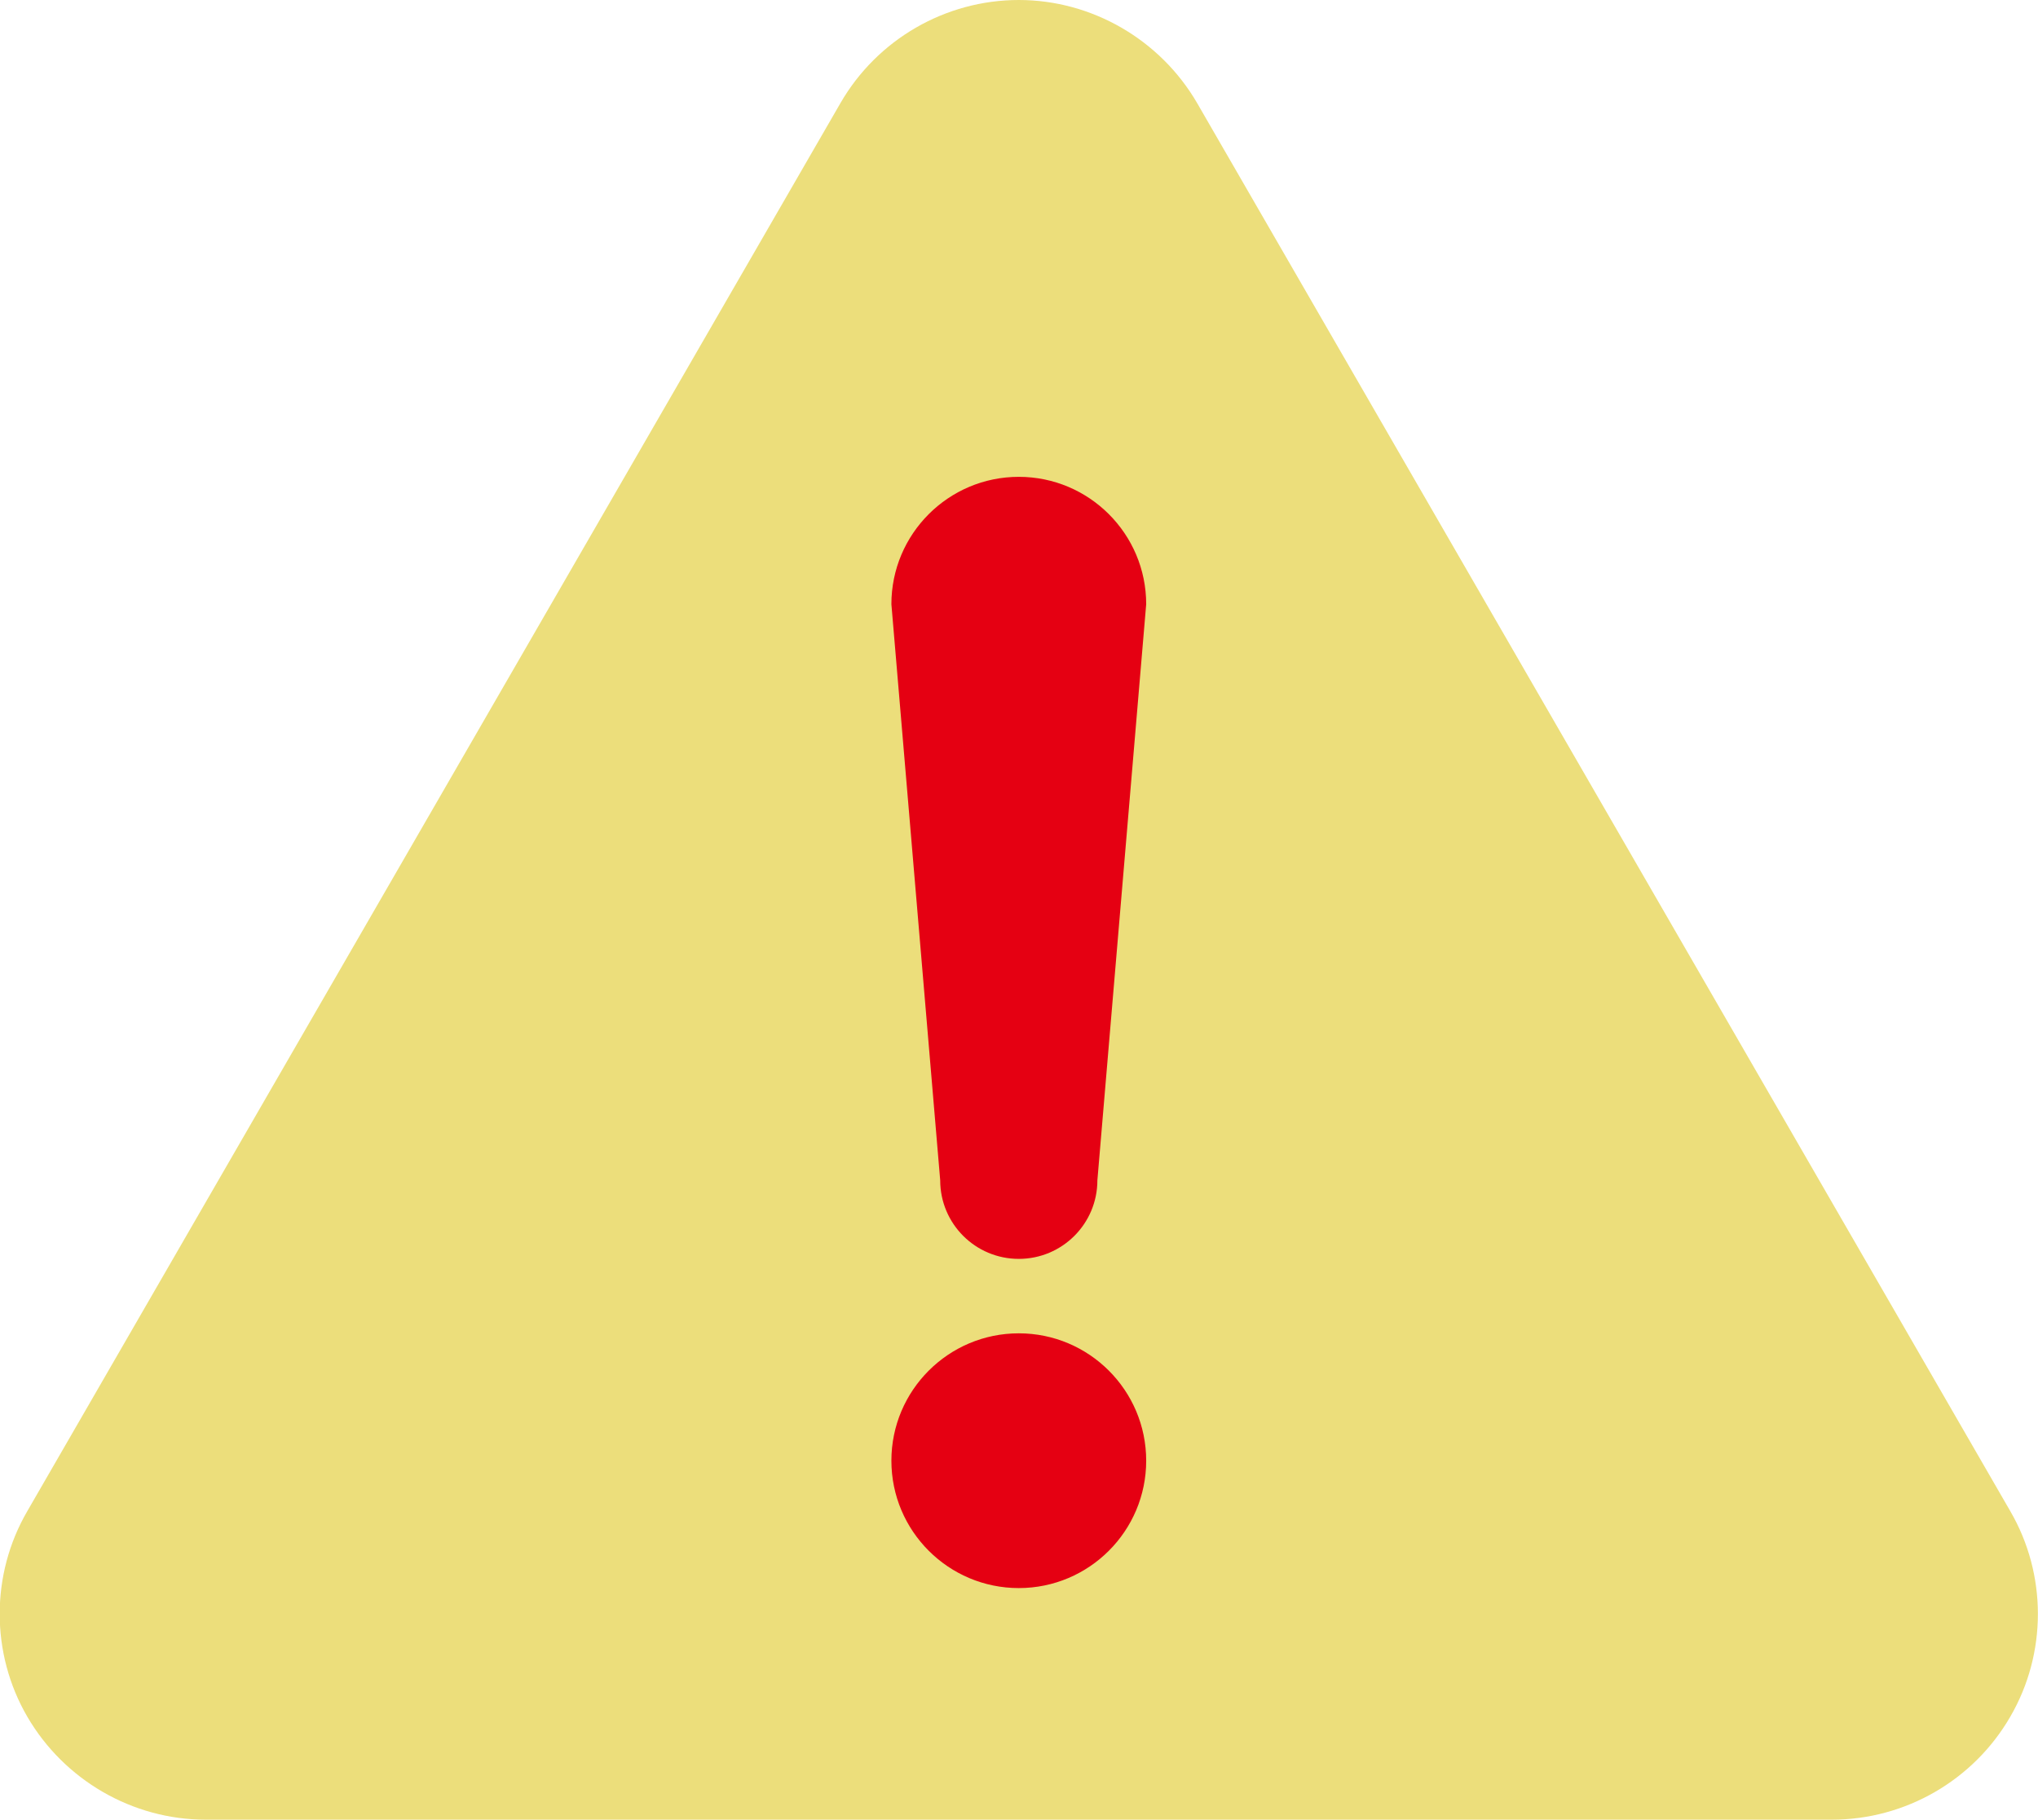
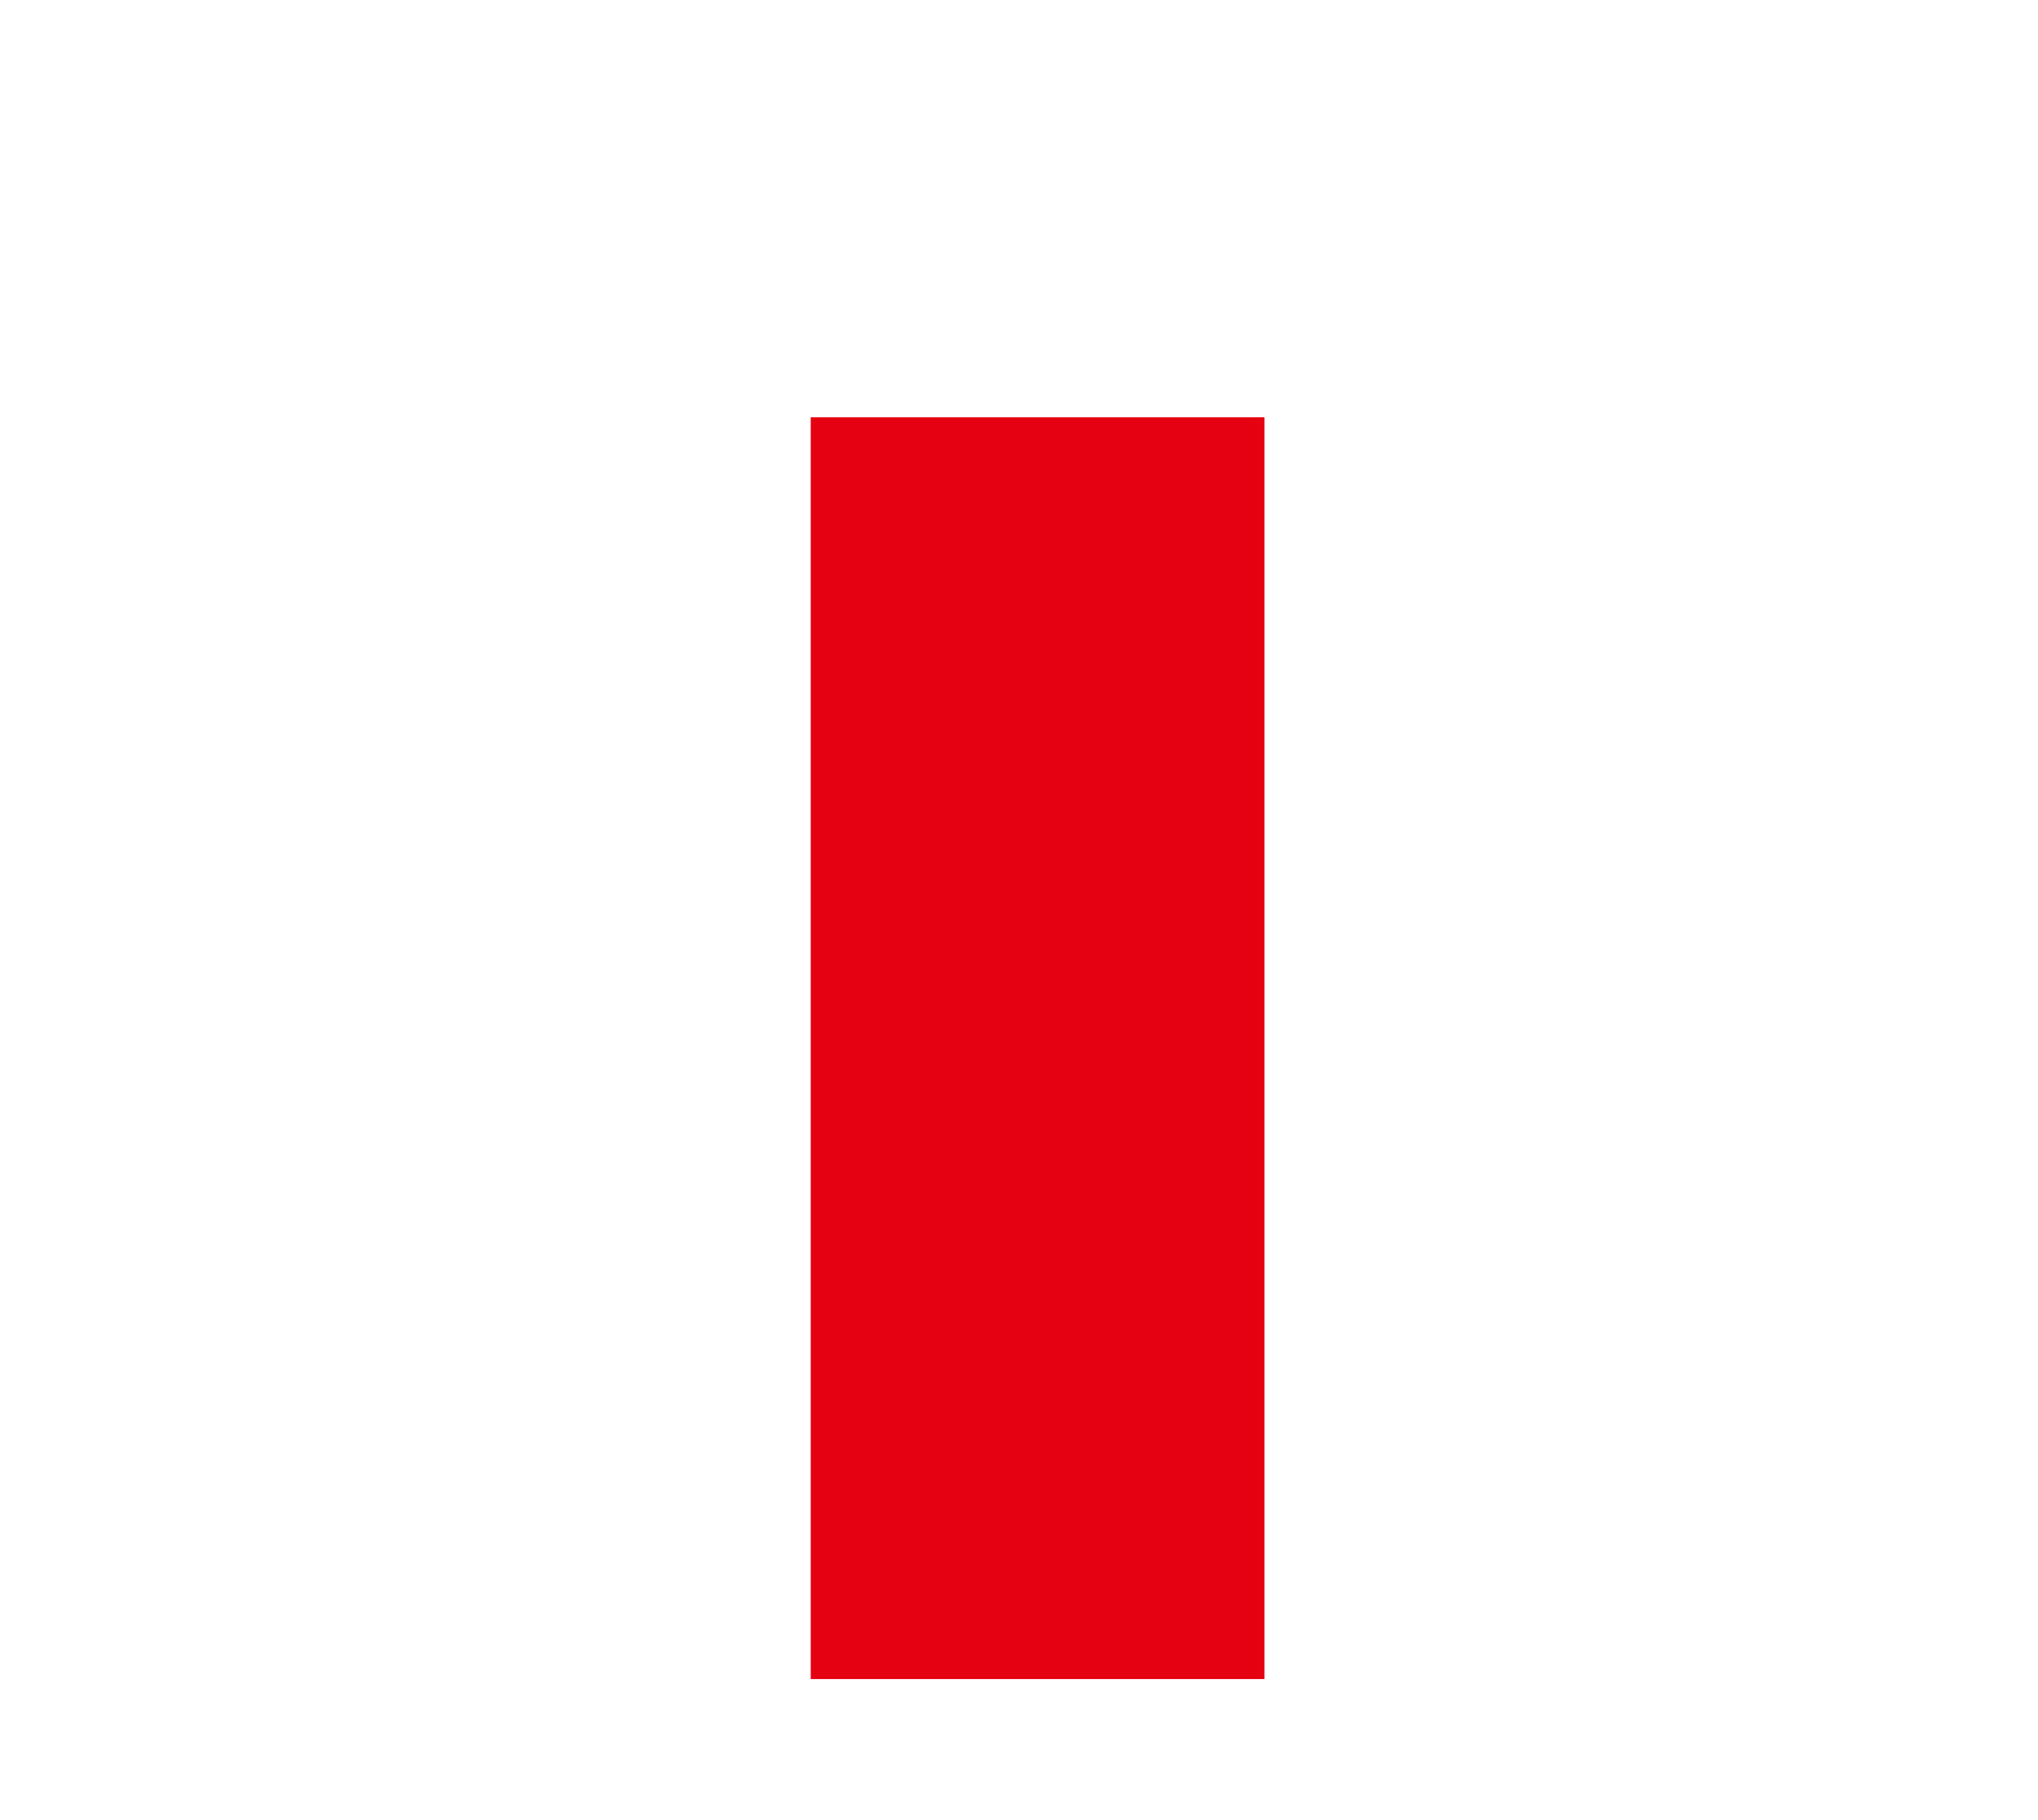
<svg xmlns="http://www.w3.org/2000/svg" id="_レイヤー_2" data-name="レイヤー 2" width="49.27" height="44" viewBox="0 0 49.27 44">
  <defs>
    <style>
      .cls-1 {
        fill: #e50012;
      }

      .cls-1, .cls-2 {
        stroke-width: 0px;
      }

      .cls-2 {
        fill: #ecde7b;
      }
    </style>
  </defs>
  <g id="design">
    <g>
      <rect class="cls-1" x="19.6" y="10.09" width="10.97" height="30.51" />
-       <path class="cls-2" d="m48.6,36.54L28.94,2.49c-.89-1.53-2.54-2.49-4.31-2.49s-3.42.95-4.31,2.49L.66,36.54c-.89,1.53-.89,3.44,0,4.97.89,1.53,2.54,2.49,4.31,2.49h39.32c1.77,0,3.42-.95,4.31-2.49.89-1.53.89-3.44,0-4.97Zm-23.97,1.86c-1.7,0-3.08-1.38-3.08-3.08s1.38-3.08,3.08-3.08,3.08,1.38,3.08,3.08-1.38,3.08-3.08,3.08Zm1.9-9.86c0,1.05-.85,1.9-1.9,1.9s-1.9-.85-1.9-1.9l-1.18-13.93c0-1.7,1.38-3.08,3.08-3.08s3.08,1.38,3.08,3.08l-1.18,13.93Z" />
    </g>
  </g>
</svg>